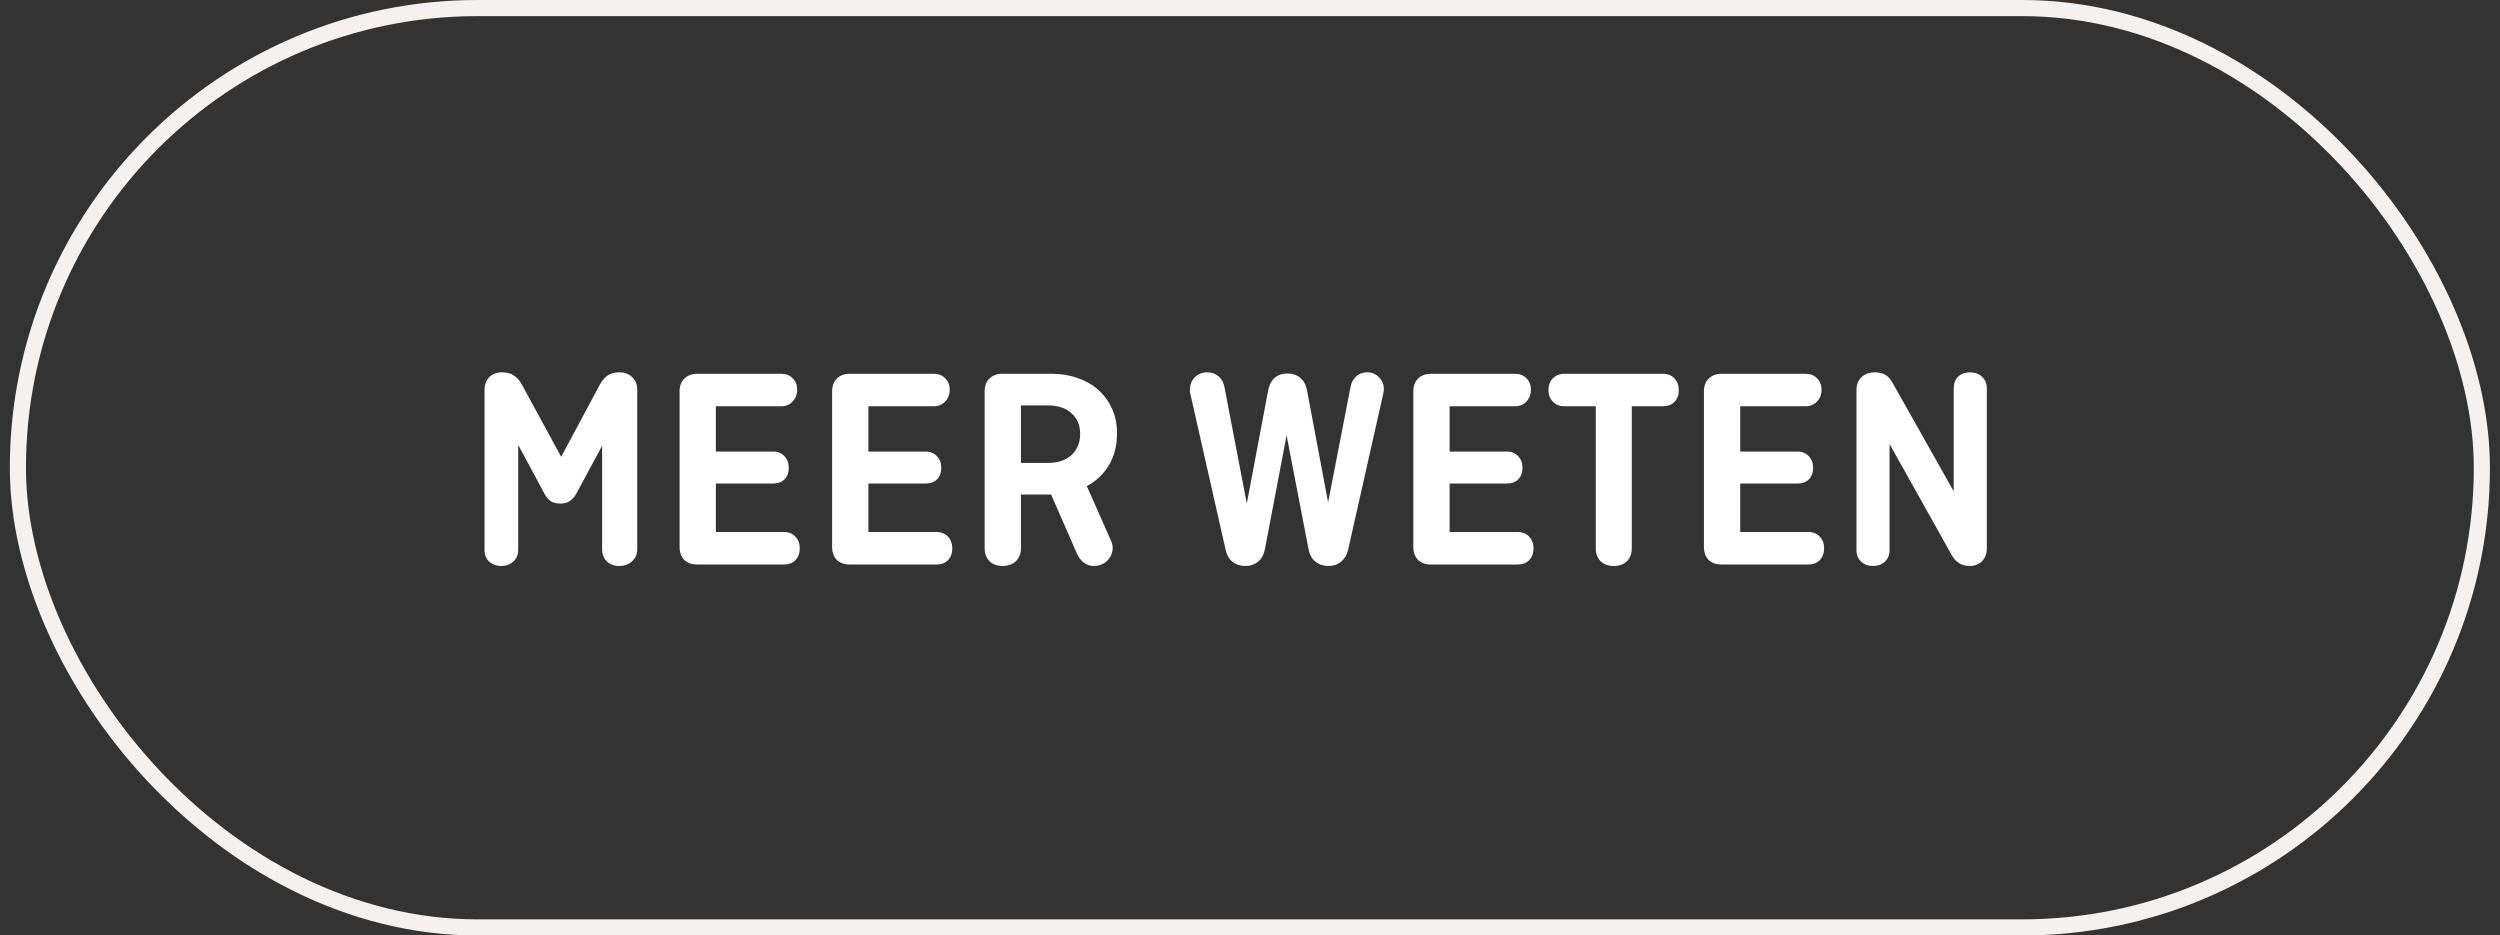
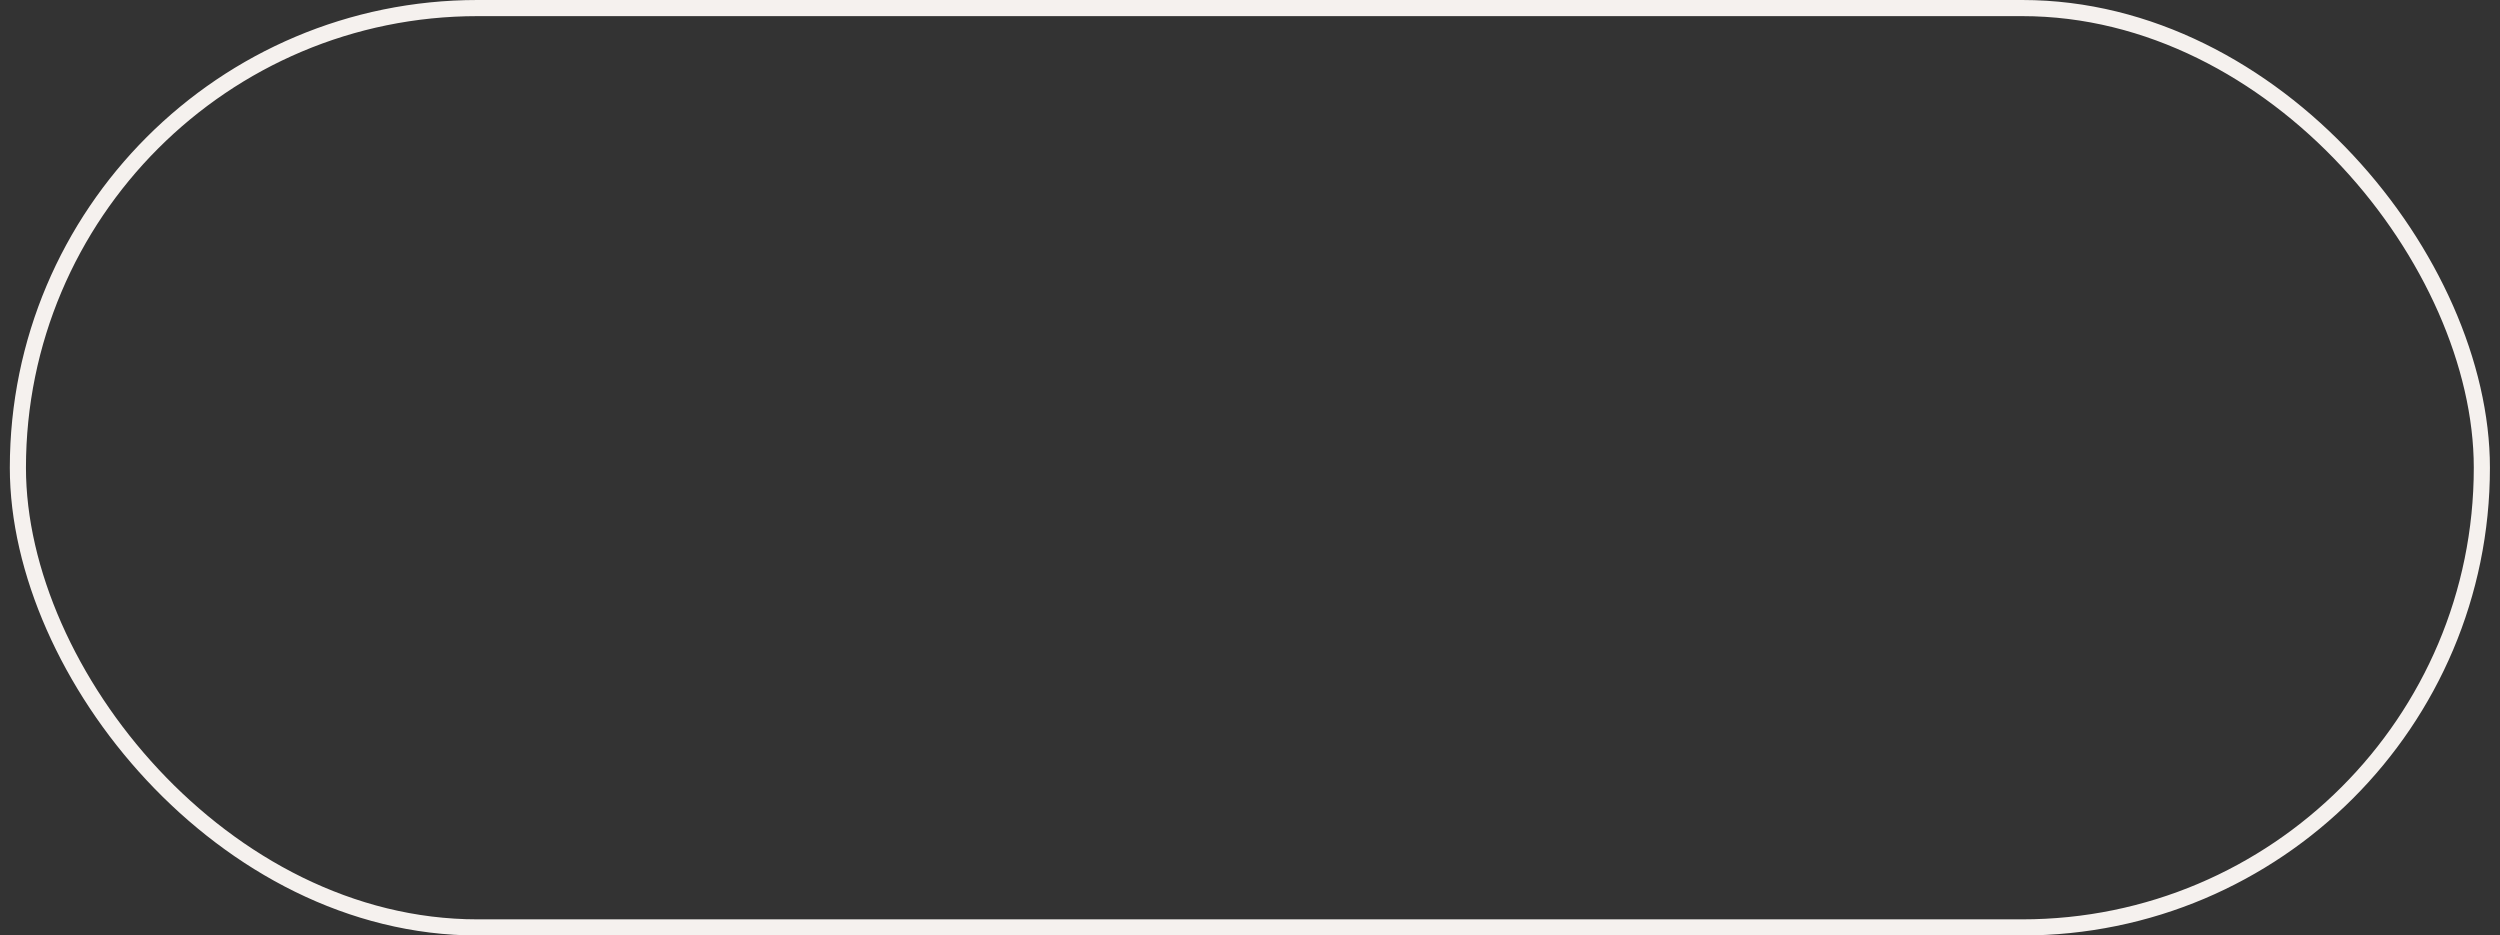
<svg xmlns="http://www.w3.org/2000/svg" width="155" height="58" viewBox="0 0 155 58" fill="none">
  <rect x="0" y="0" width="155" height="58" fill="#333333" stroke="none" />
-   <path d="M34.793 28.322L37.205 23.822C37.337 23.582 37.493 23.402 37.673 23.282C37.865 23.15 38.111 23.084 38.411 23.084C38.735 23.084 38.999 23.186 39.203 23.39C39.407 23.582 39.509 23.846 39.509 24.182V34.046C39.509 34.358 39.401 34.61 39.185 34.802C38.969 34.994 38.705 35.09 38.393 35.09C38.081 35.09 37.823 34.994 37.619 34.802C37.427 34.61 37.331 34.358 37.331 34.046V27.638L35.711 30.644C35.615 30.812 35.489 30.95 35.333 31.058C35.189 31.166 34.997 31.22 34.757 31.22C34.505 31.22 34.301 31.172 34.145 31.076C34.001 30.968 33.881 30.83 33.785 30.662L32.129 27.584V34.1C32.129 34.4 32.027 34.64 31.823 34.82C31.619 35 31.373 35.09 31.085 35.09C30.785 35.09 30.533 35 30.329 34.82C30.137 34.64 30.041 34.4 30.041 34.1V24.182C30.041 23.846 30.137 23.582 30.329 23.39C30.533 23.186 30.797 23.084 31.121 23.084C31.433 23.084 31.679 23.15 31.859 23.282C32.051 23.402 32.213 23.582 32.345 23.822L34.793 28.322ZM44.384 29.978V32.984H48.596C48.896 32.984 49.136 33.08 49.316 33.272C49.496 33.464 49.586 33.704 49.586 33.992C49.586 34.292 49.496 34.538 49.316 34.73C49.136 34.91 48.896 35 48.596 35H43.232C42.896 35 42.626 34.904 42.422 34.712C42.23 34.508 42.134 34.238 42.134 33.902V24.272C42.134 23.936 42.23 23.672 42.422 23.48C42.626 23.276 42.896 23.174 43.232 23.174H48.434C48.722 23.174 48.956 23.264 49.136 23.444C49.328 23.624 49.424 23.864 49.424 24.164C49.424 24.464 49.328 24.71 49.136 24.902C48.956 25.094 48.722 25.19 48.434 25.19H44.384V27.998H47.93C48.23 27.998 48.464 28.094 48.632 28.286C48.812 28.466 48.902 28.706 48.902 29.006C48.902 29.306 48.812 29.546 48.632 29.726C48.464 29.894 48.23 29.978 47.93 29.978H44.384ZM53.841 29.978V32.984H58.053C58.353 32.984 58.593 33.08 58.773 33.272C58.953 33.464 59.043 33.704 59.043 33.992C59.043 34.292 58.953 34.538 58.773 34.73C58.593 34.91 58.353 35 58.053 35H52.689C52.353 35 52.083 34.904 51.879 34.712C51.687 34.508 51.591 34.238 51.591 33.902V24.272C51.591 23.936 51.687 23.672 51.879 23.48C52.083 23.276 52.353 23.174 52.689 23.174H57.891C58.179 23.174 58.413 23.264 58.593 23.444C58.785 23.624 58.881 23.864 58.881 24.164C58.881 24.464 58.785 24.71 58.593 24.902C58.413 25.094 58.179 25.19 57.891 25.19H53.841V27.998H57.387C57.687 27.998 57.921 28.094 58.089 28.286C58.269 28.466 58.359 28.706 58.359 29.006C58.359 29.306 58.269 29.546 58.089 29.726C57.921 29.894 57.687 29.978 57.387 29.978H53.841ZM68.914 33.596C68.962 33.716 68.986 33.836 68.986 33.956C68.986 34.268 68.872 34.538 68.644 34.766C68.416 34.982 68.146 35.09 67.834 35.09C67.594 35.09 67.384 35.024 67.204 34.892C67.024 34.748 66.886 34.574 66.79 34.37L65.17 30.662H63.298V33.992C63.298 34.328 63.19 34.598 62.974 34.802C62.77 34.994 62.5 35.09 62.164 35.09C61.828 35.09 61.558 34.994 61.354 34.802C61.15 34.598 61.048 34.328 61.048 33.992V24.272C61.048 23.936 61.144 23.672 61.336 23.48C61.54 23.276 61.81 23.174 62.146 23.174H65.206C65.794 23.174 66.334 23.264 66.826 23.444C67.318 23.612 67.744 23.858 68.104 24.182C68.464 24.506 68.746 24.896 68.95 25.352C69.154 25.796 69.256 26.294 69.256 26.846C69.256 27.614 69.088 28.28 68.752 28.844C68.416 29.396 67.96 29.828 67.384 30.14L68.914 33.596ZM63.298 25.136V28.7H64.972C65.596 28.7 66.082 28.538 66.43 28.214C66.79 27.89 66.97 27.452 66.97 26.9C66.97 26.36 66.79 25.934 66.43 25.622C66.082 25.298 65.596 25.136 64.972 25.136H63.298ZM83.584 34.082C83.512 34.394 83.368 34.64 83.152 34.82C82.936 35 82.672 35.09 82.36 35.09C82.048 35.09 81.778 35 81.55 34.82C81.334 34.64 81.196 34.394 81.136 34.082L79.768 26.99L78.418 34.082C78.358 34.394 78.22 34.64 78.004 34.82C77.788 35 77.524 35.09 77.212 35.09C76.9 35.09 76.63 35 76.402 34.82C76.186 34.64 76.048 34.394 75.988 34.082L73.792 24.38C73.78 24.356 73.774 24.326 73.774 24.29C73.774 24.242 73.774 24.2 73.774 24.164C73.774 23.852 73.876 23.594 74.08 23.39C74.284 23.186 74.542 23.084 74.854 23.084C75.13 23.084 75.364 23.168 75.556 23.336C75.748 23.504 75.868 23.726 75.916 24.002L77.302 31.22L78.634 24.164C78.694 23.852 78.826 23.606 79.03 23.426C79.246 23.246 79.51 23.156 79.822 23.156C80.134 23.156 80.398 23.246 80.614 23.426C80.83 23.606 80.968 23.852 81.028 24.164L82.342 31.148L83.746 23.93C83.806 23.678 83.926 23.474 84.106 23.318C84.286 23.162 84.508 23.084 84.772 23.084C85.06 23.084 85.3 23.186 85.492 23.39C85.696 23.582 85.798 23.828 85.798 24.128C85.798 24.212 85.792 24.278 85.78 24.326L83.584 34.082ZM89.876 29.978V32.984H94.088C94.388 32.984 94.629 33.08 94.808 33.272C94.989 33.464 95.079 33.704 95.079 33.992C95.079 34.292 94.989 34.538 94.808 34.73C94.629 34.91 94.388 35 94.088 35H88.725C88.388 35 88.118 34.904 87.915 34.712C87.722 34.508 87.626 34.238 87.626 33.902V24.272C87.626 23.936 87.722 23.672 87.915 23.48C88.118 23.276 88.388 23.174 88.725 23.174H93.927C94.215 23.174 94.448 23.264 94.629 23.444C94.82 23.624 94.916 23.864 94.916 24.164C94.916 24.464 94.82 24.71 94.629 24.902C94.448 25.094 94.215 25.19 93.927 25.19H89.876V27.998H93.422C93.722 27.998 93.957 28.094 94.124 28.286C94.305 28.466 94.394 28.706 94.394 29.006C94.394 29.306 94.305 29.546 94.124 29.726C93.957 29.894 93.722 29.978 93.422 29.978H89.876ZM96.004 24.182C96.004 23.882 96.094 23.642 96.273 23.462C96.466 23.27 96.706 23.174 96.993 23.174H103.096C103.396 23.174 103.636 23.27 103.816 23.462C103.996 23.654 104.086 23.9 104.086 24.2C104.086 24.488 103.996 24.728 103.816 24.92C103.636 25.1 103.396 25.19 103.096 25.19H101.17V33.992C101.17 34.328 101.068 34.598 100.864 34.802C100.66 34.994 100.39 35.09 100.054 35.09C99.718 35.09 99.448 34.994 99.243 34.802C99.04 34.598 98.938 34.328 98.938 33.992V25.19H96.993C96.706 25.19 96.466 25.094 96.273 24.902C96.094 24.71 96.004 24.47 96.004 24.182ZM107.894 29.978V32.984H112.106C112.406 32.984 112.646 33.08 112.826 33.272C113.006 33.464 113.096 33.704 113.096 33.992C113.096 34.292 113.006 34.538 112.826 34.73C112.646 34.91 112.406 35 112.106 35H106.742C106.406 35 106.136 34.904 105.932 34.712C105.74 34.508 105.644 34.238 105.644 33.902V24.272C105.644 23.936 105.74 23.672 105.932 23.48C106.136 23.276 106.406 23.174 106.742 23.174H111.944C112.232 23.174 112.466 23.264 112.646 23.444C112.838 23.624 112.934 23.864 112.934 24.164C112.934 24.464 112.838 24.71 112.646 24.902C112.466 25.094 112.232 25.19 111.944 25.19H107.894V27.998H111.44C111.74 27.998 111.974 28.094 112.142 28.286C112.322 28.466 112.412 28.706 112.412 29.006C112.412 29.306 112.322 29.546 112.142 29.726C111.974 29.894 111.74 29.978 111.44 29.978H107.894ZM123.183 33.992C123.183 34.328 123.081 34.598 122.877 34.802C122.685 34.994 122.427 35.09 122.103 35.09C121.851 35.09 121.635 35.03 121.455 34.91C121.275 34.79 121.131 34.634 121.023 34.442L117.153 27.53V34.1C117.153 34.4 117.057 34.64 116.865 34.82C116.673 35 116.427 35.09 116.127 35.09C115.827 35.09 115.581 35 115.389 34.82C115.197 34.64 115.101 34.4 115.101 34.1V24.182C115.101 23.846 115.203 23.582 115.407 23.39C115.623 23.186 115.899 23.084 116.235 23.084C116.499 23.084 116.721 23.138 116.901 23.246C117.081 23.354 117.243 23.546 117.387 23.822L121.131 30.464V24.074C121.131 23.774 121.221 23.534 121.401 23.354C121.593 23.174 121.839 23.084 122.139 23.084C122.439 23.084 122.685 23.174 122.877 23.354C123.081 23.534 123.183 23.774 123.183 24.074V33.992Z" fill="white" />
  <rect x="1.109" y="0.5" width="152.766" height="57" rx="28.5" stroke="#F5F1EE" />
</svg>